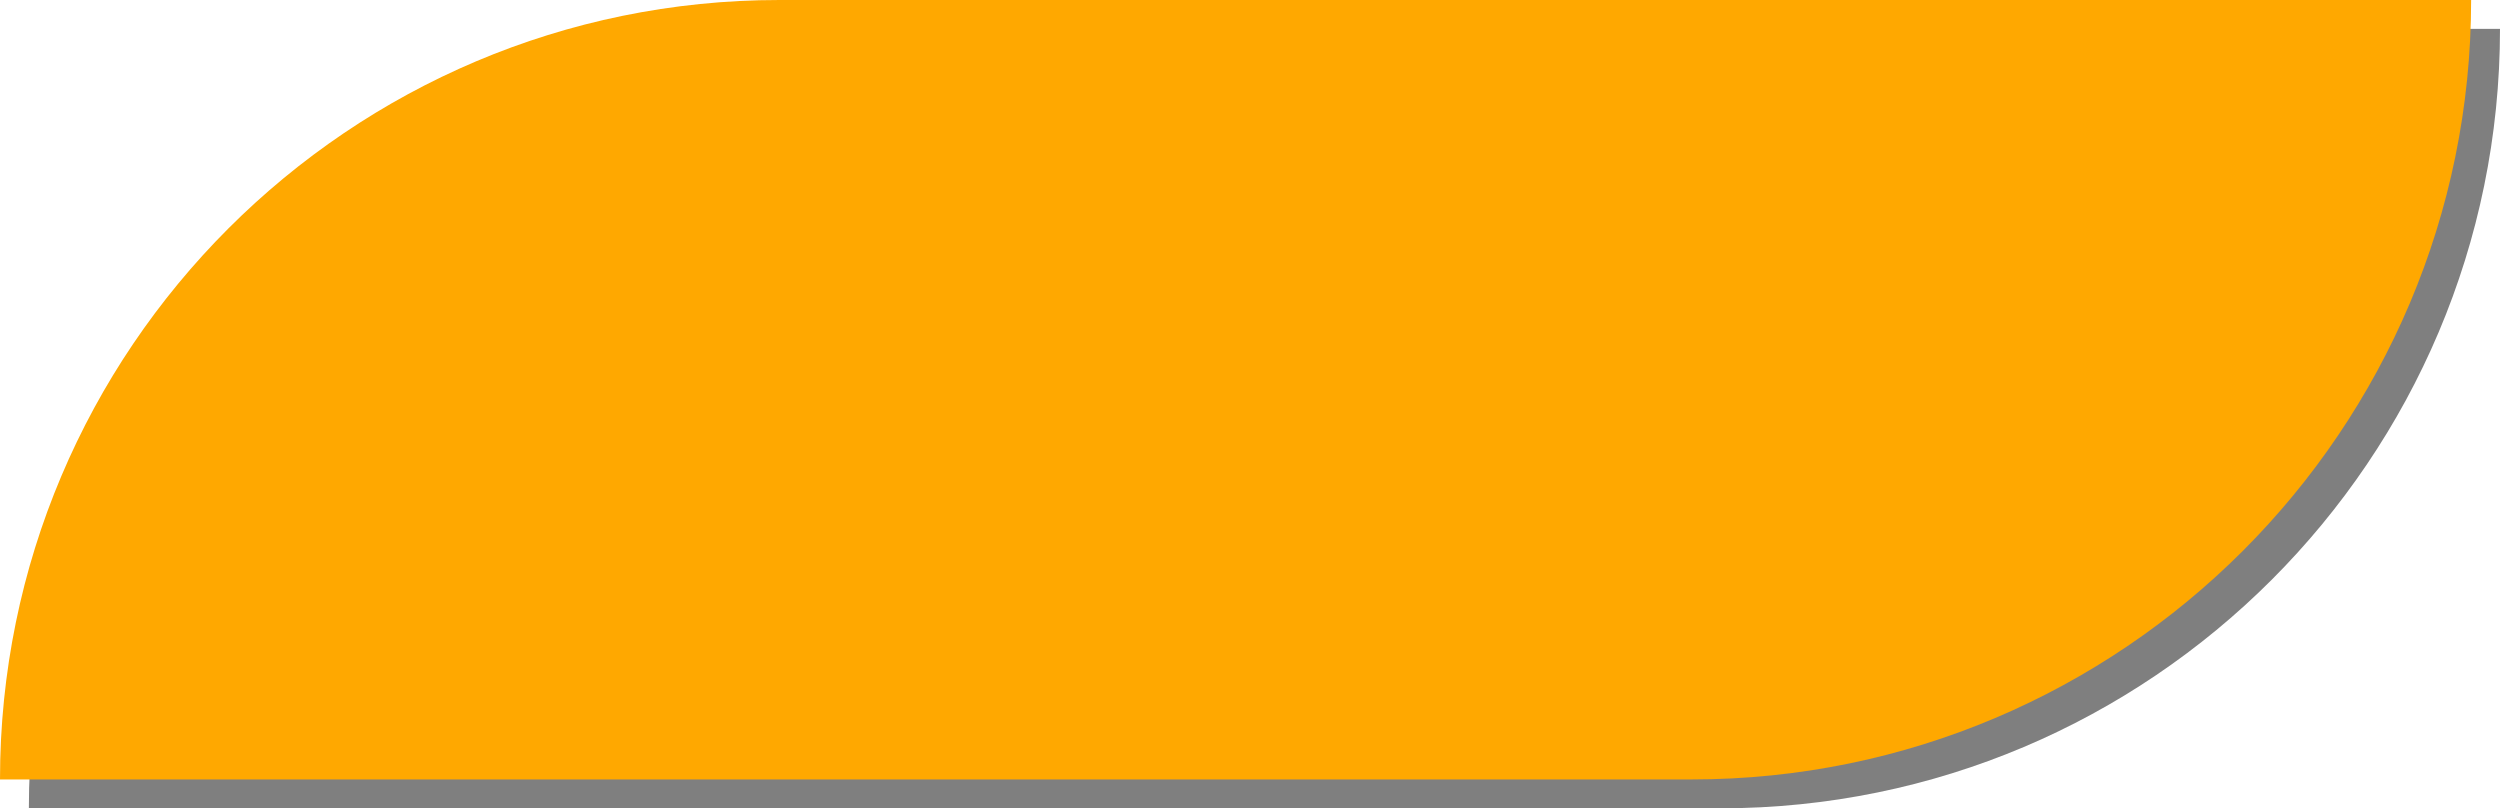
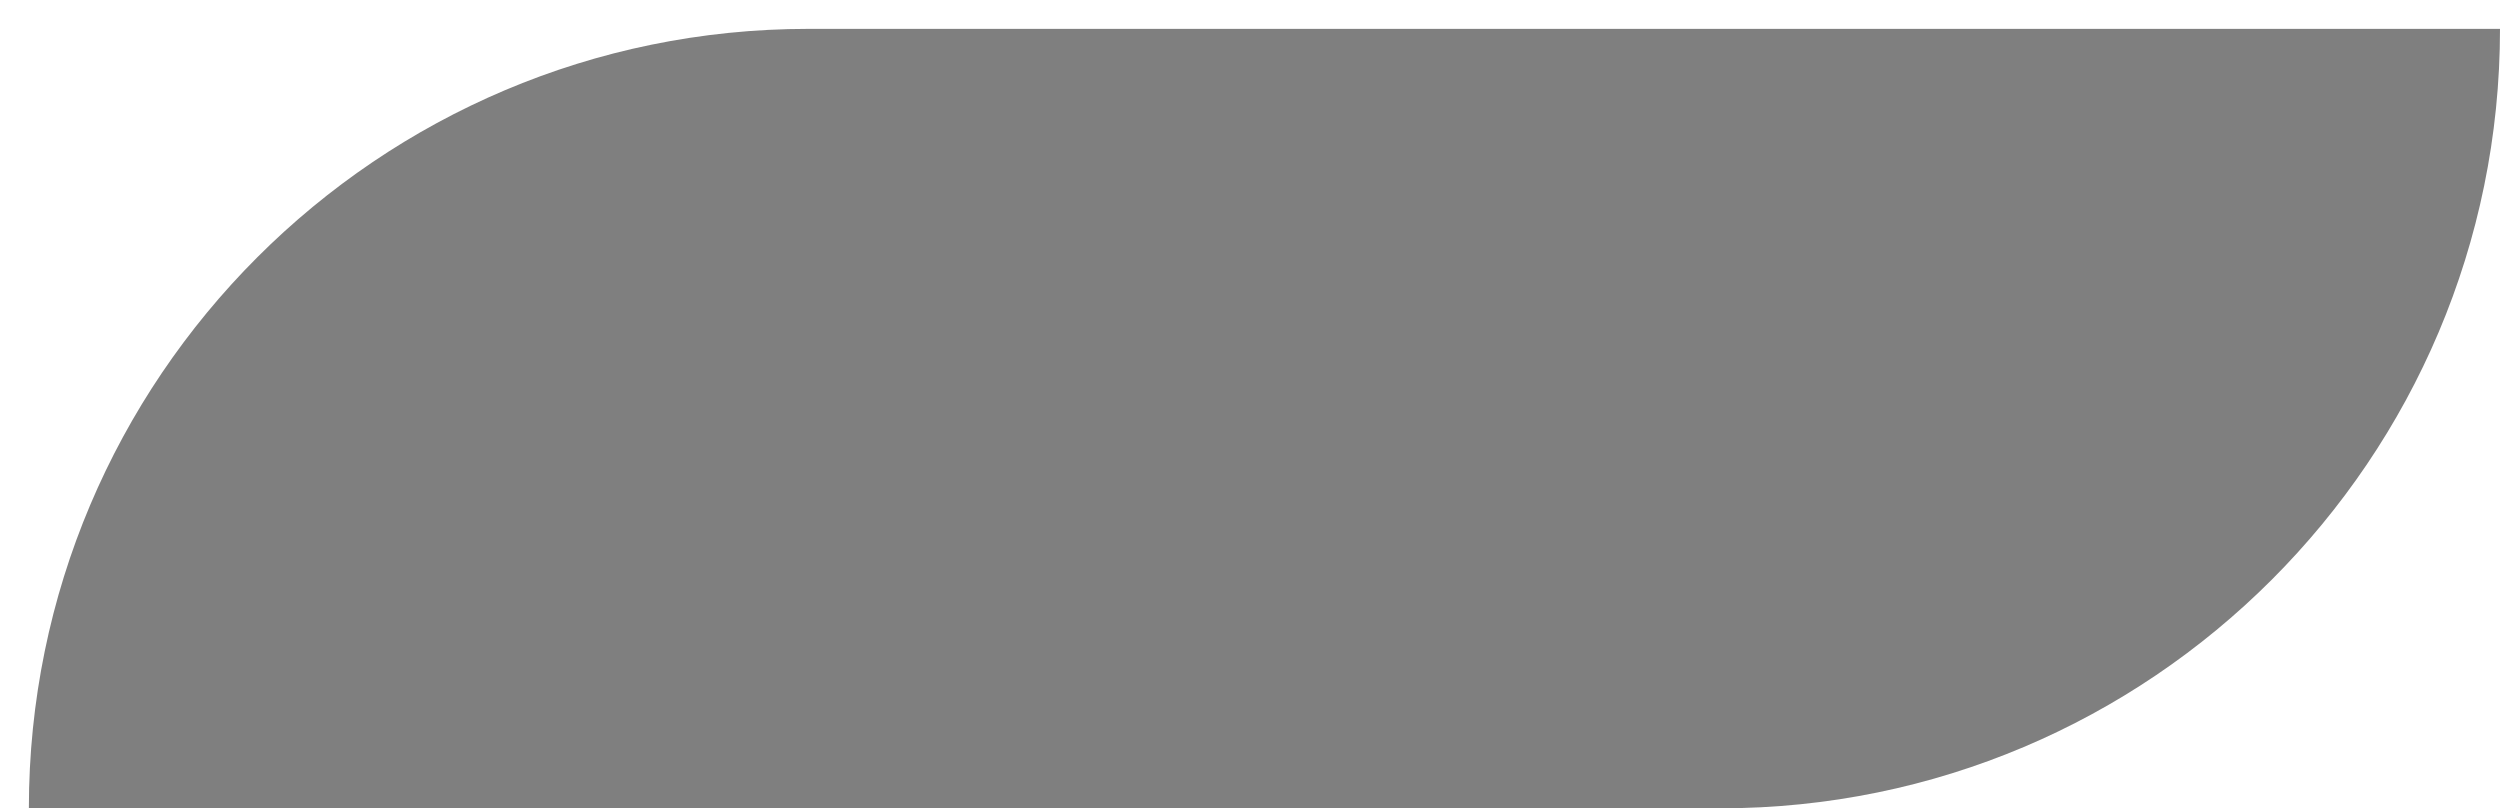
<svg xmlns="http://www.w3.org/2000/svg" fill="#000000" height="112" preserveAspectRatio="xMidYMid meet" version="1" viewBox="0.0 0.0 346.4 112.0" width="346.4" zoomAndPan="magnify">
  <g>
    <g id="change1_1">
      <path d="M238.4,112H4v0C4,52.4,52.4,4,112,4h234.4v0C346.4,63.6,298,112,238.4,112z" opacity="0.5" />
    </g>
    <g id="change2_1">
-       <path d="M234.4,108H0v0C0,48.4,48.4,0,108,0l234.4,0v0C342.4,59.6,294,108,234.4,108z" fill="#ffa800" />
-     </g>
+       </g>
  </g>
</svg>